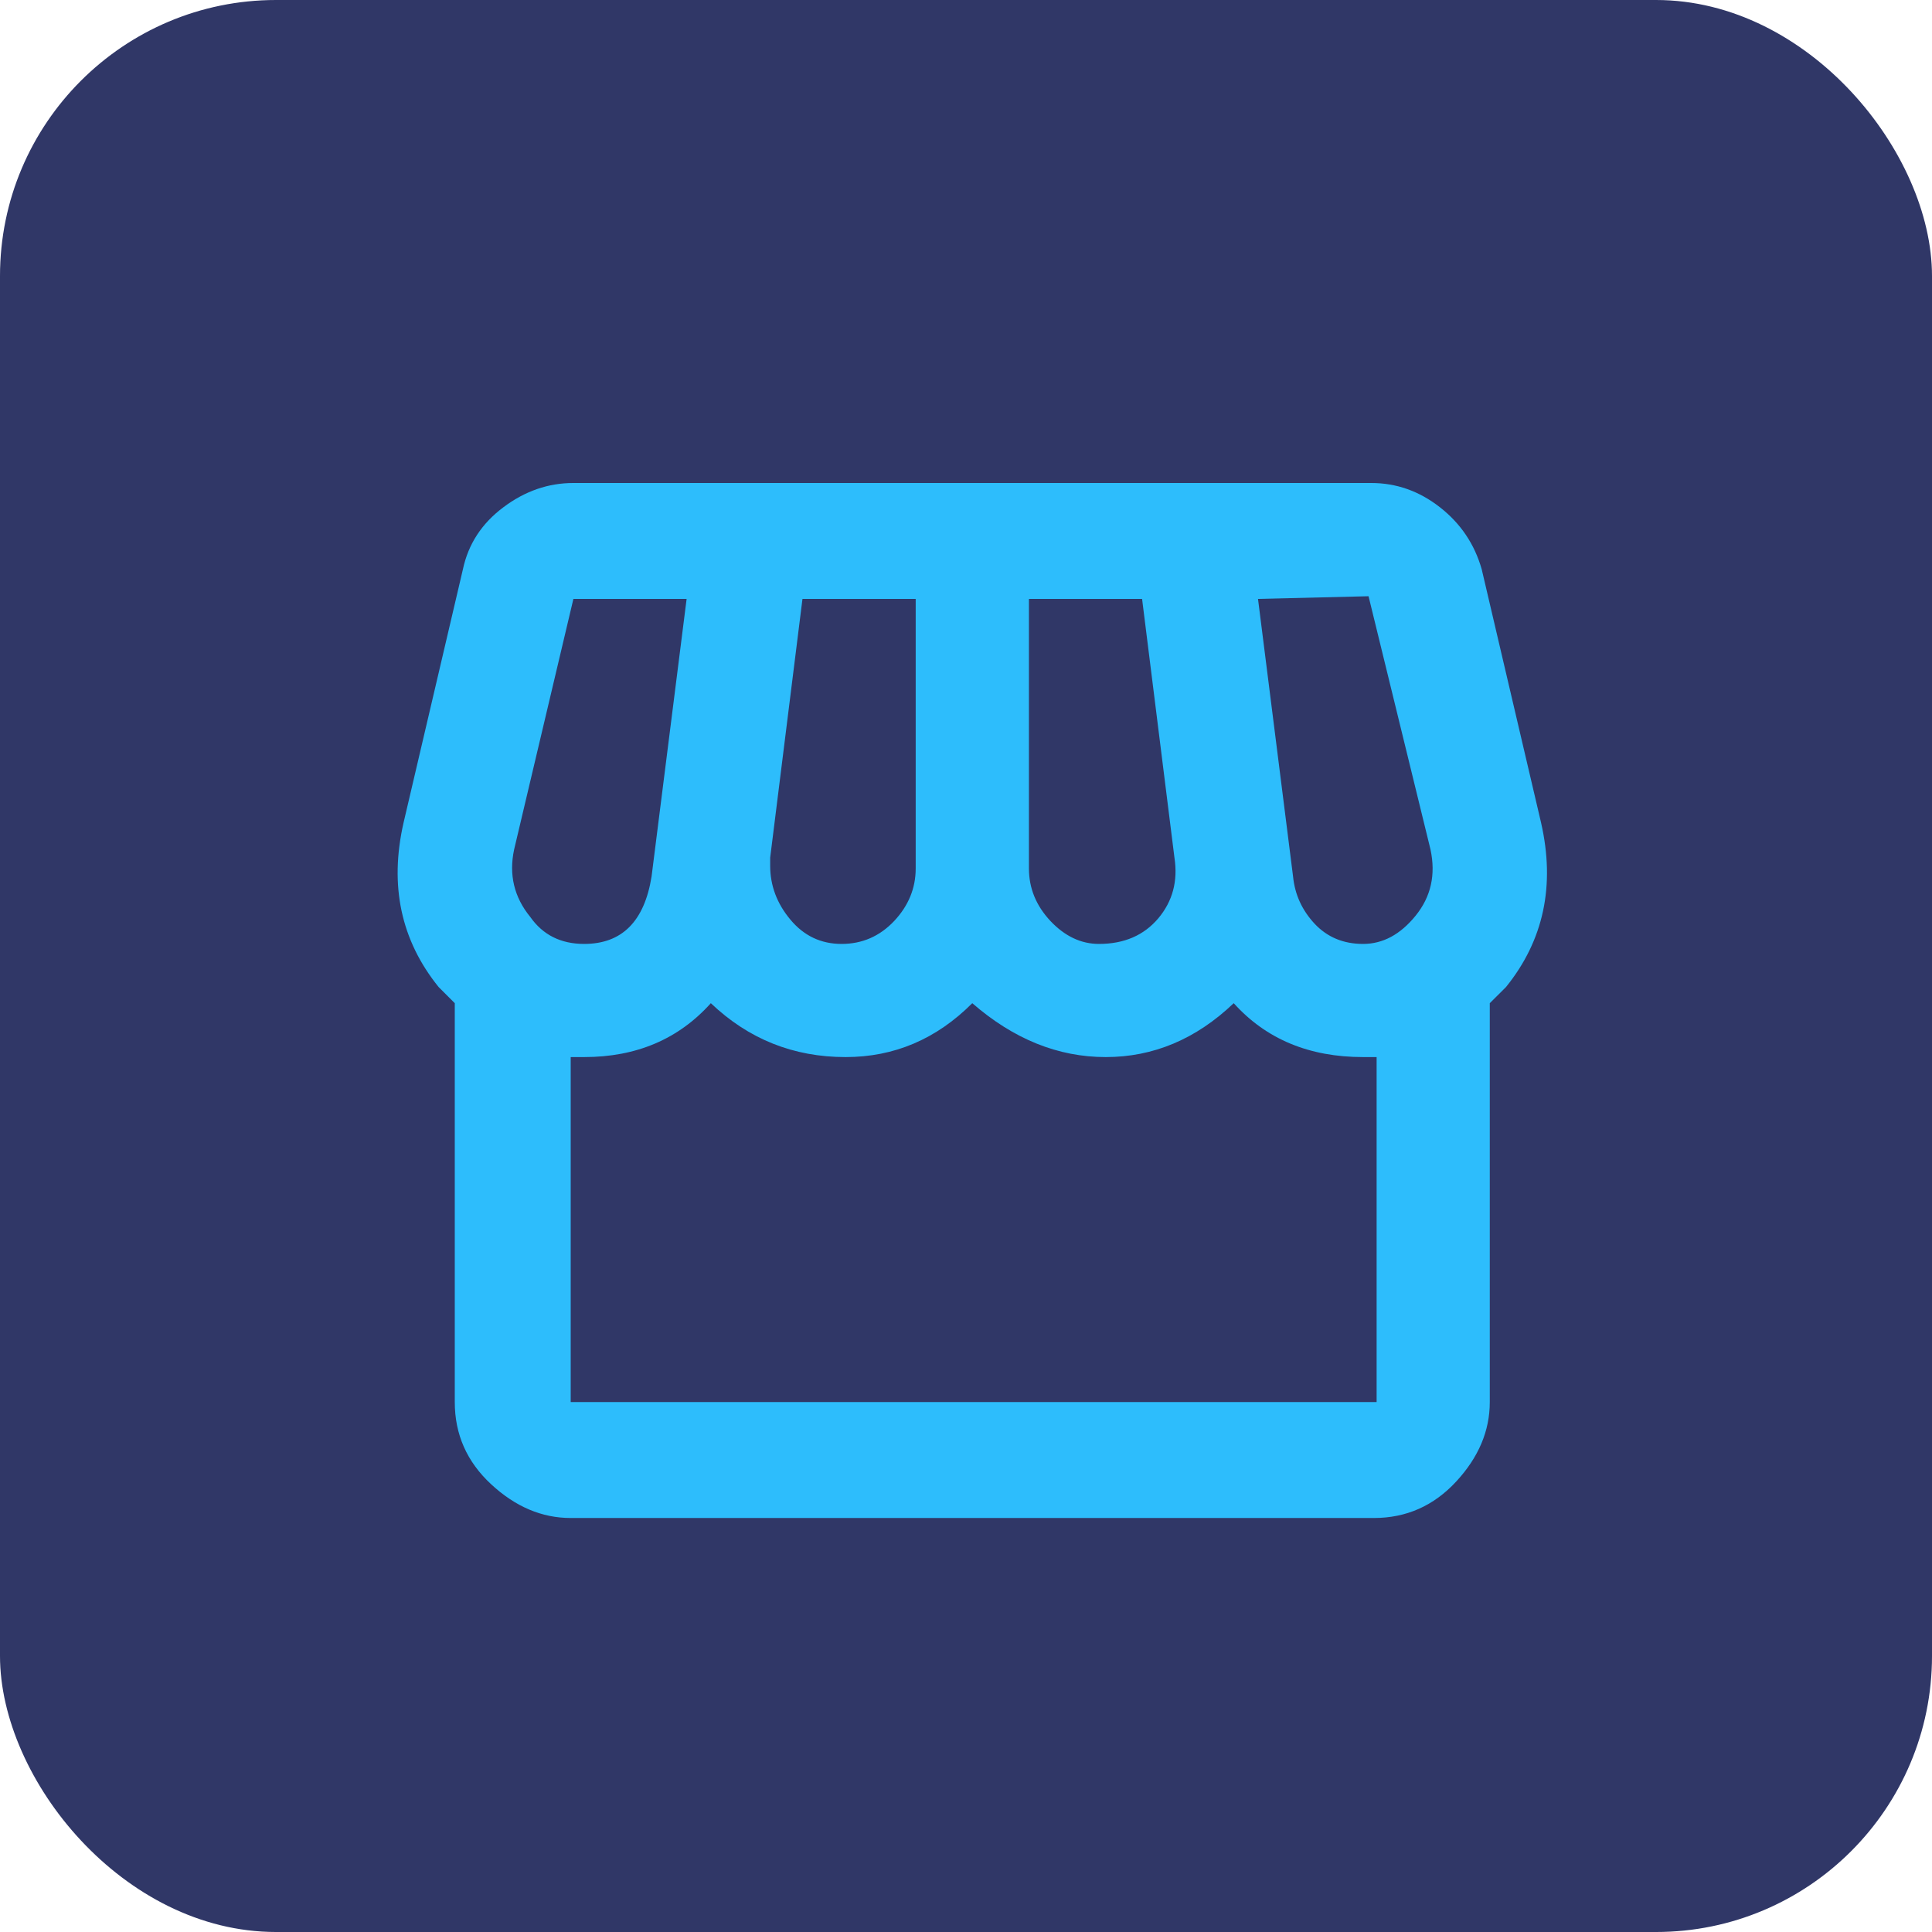
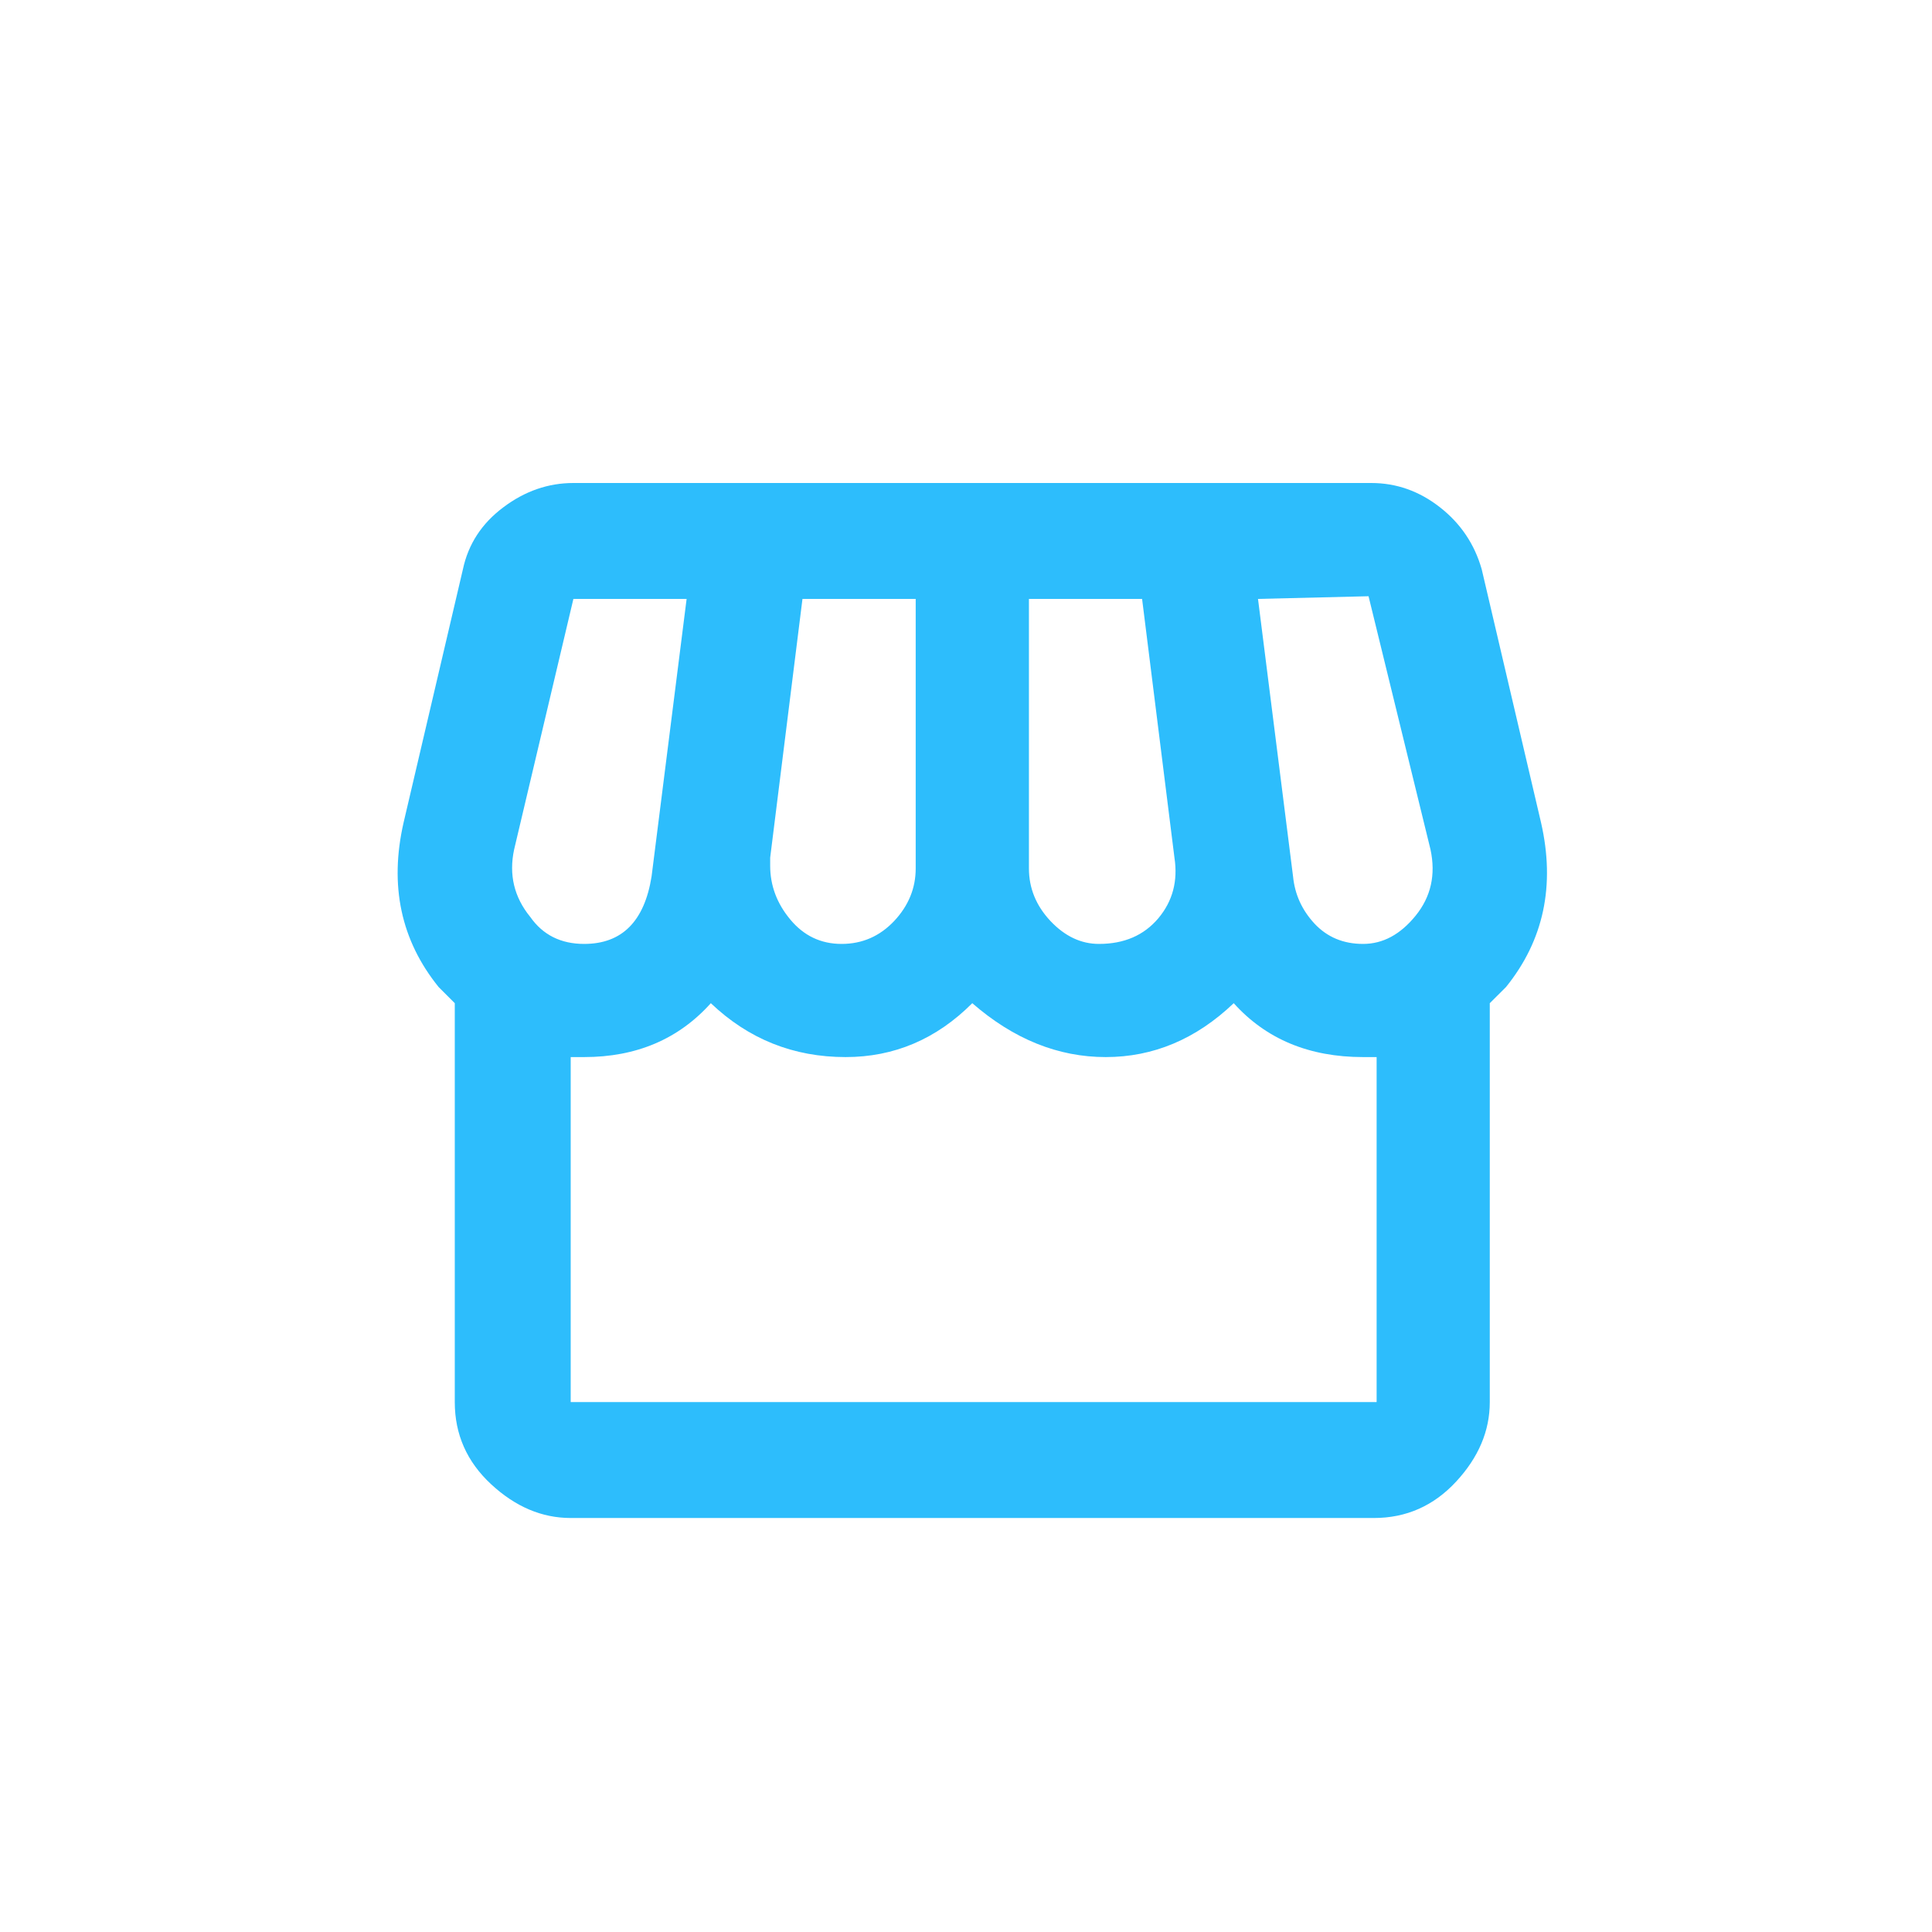
<svg xmlns="http://www.w3.org/2000/svg" width="28px" height="28px" viewBox="0 0 28 28" version="1.1">
  <title>get-to-market-fast</title>
  <g id="Page-1" stroke="none" stroke-width="1" fill="none" fill-rule="evenodd">
    <g id="Who-It's-For---Software-Vendors" transform="translate(-216, -3854)">
      <g id="get-to-market-fast." transform="translate(216, 3854)">
-         <rect id="Rectangle" fill="#303767" x="0" y="0" width="28" height="28" rx="4" />
        <g id="󱃁" transform="translate(5.763, 7)" fill="#2DBDFC" fill-rule="nonzero">
          <path d="M2.547,0 C2.183,0 1.844,0.117 1.532,0.352 C1.219,0.586 1.024,0.885 0.946,1.25 L0.086,4.922 C-0.122,5.833 0.047,6.628 0.594,7.305 L0.828,7.539 L0.828,13.32 C0.828,13.789 1.004,14.186 1.356,14.512 C1.707,14.837 2.091,15 2.508,15 L14.149,15 C14.617,15 15.015,14.824 15.34,14.473 C15.666,14.121 15.828,13.737 15.828,13.32 L15.828,7.539 L16.063,7.305 C16.61,6.628 16.779,5.833 16.571,4.922 L15.711,1.25 C15.607,0.885 15.405,0.586 15.106,0.352 C14.806,0.117 14.474,0 14.11,0 L2.547,0 Z M14.071,1.641 L14.969,5.312 C15.047,5.677 14.976,5.996 14.754,6.27 C14.533,6.543 14.279,6.68 13.992,6.68 C13.706,6.68 13.472,6.582 13.289,6.387 C13.107,6.191 13.003,5.964 12.977,5.703 L12.469,1.68 L14.071,1.641 Z M2.547,1.68 L4.188,1.68 L3.68,5.703 C3.576,6.354 3.25,6.68 2.703,6.68 C2.365,6.68 2.104,6.549 1.922,6.289 C1.688,6.003 1.61,5.677 1.688,5.312 L2.547,1.68 Z M5.867,1.68 L7.508,1.68 L7.508,5.586 C7.508,5.872 7.404,6.126 7.196,6.348 C6.987,6.569 6.733,6.68 6.434,6.68 C6.134,6.68 5.887,6.562 5.692,6.328 C5.496,6.094 5.399,5.833 5.399,5.547 L5.399,5.43 L5.867,1.68 Z M9.149,1.68 L10.789,1.68 L11.258,5.43 C11.31,5.768 11.232,6.061 11.024,6.309 C10.815,6.556 10.529,6.68 10.164,6.68 C9.904,6.68 9.67,6.569 9.461,6.348 C9.253,6.126 9.149,5.872 9.149,5.586 L9.149,1.68 Z M4.539,7.539 C5.086,8.06 5.737,8.32 6.492,8.32 C7.196,8.32 7.808,8.06 8.328,7.539 C8.927,8.06 9.572,8.32 10.262,8.32 C10.952,8.32 11.571,8.06 12.117,7.539 C12.586,8.06 13.211,8.32 13.992,8.32 L14.188,8.32 L14.188,13.32 L2.508,13.32 L2.508,8.32 L2.703,8.32 C3.459,8.32 4.071,8.06 4.539,7.539 Z" id="Shape" />
        </g>
      </g>
    </g>
  </g>
</svg>